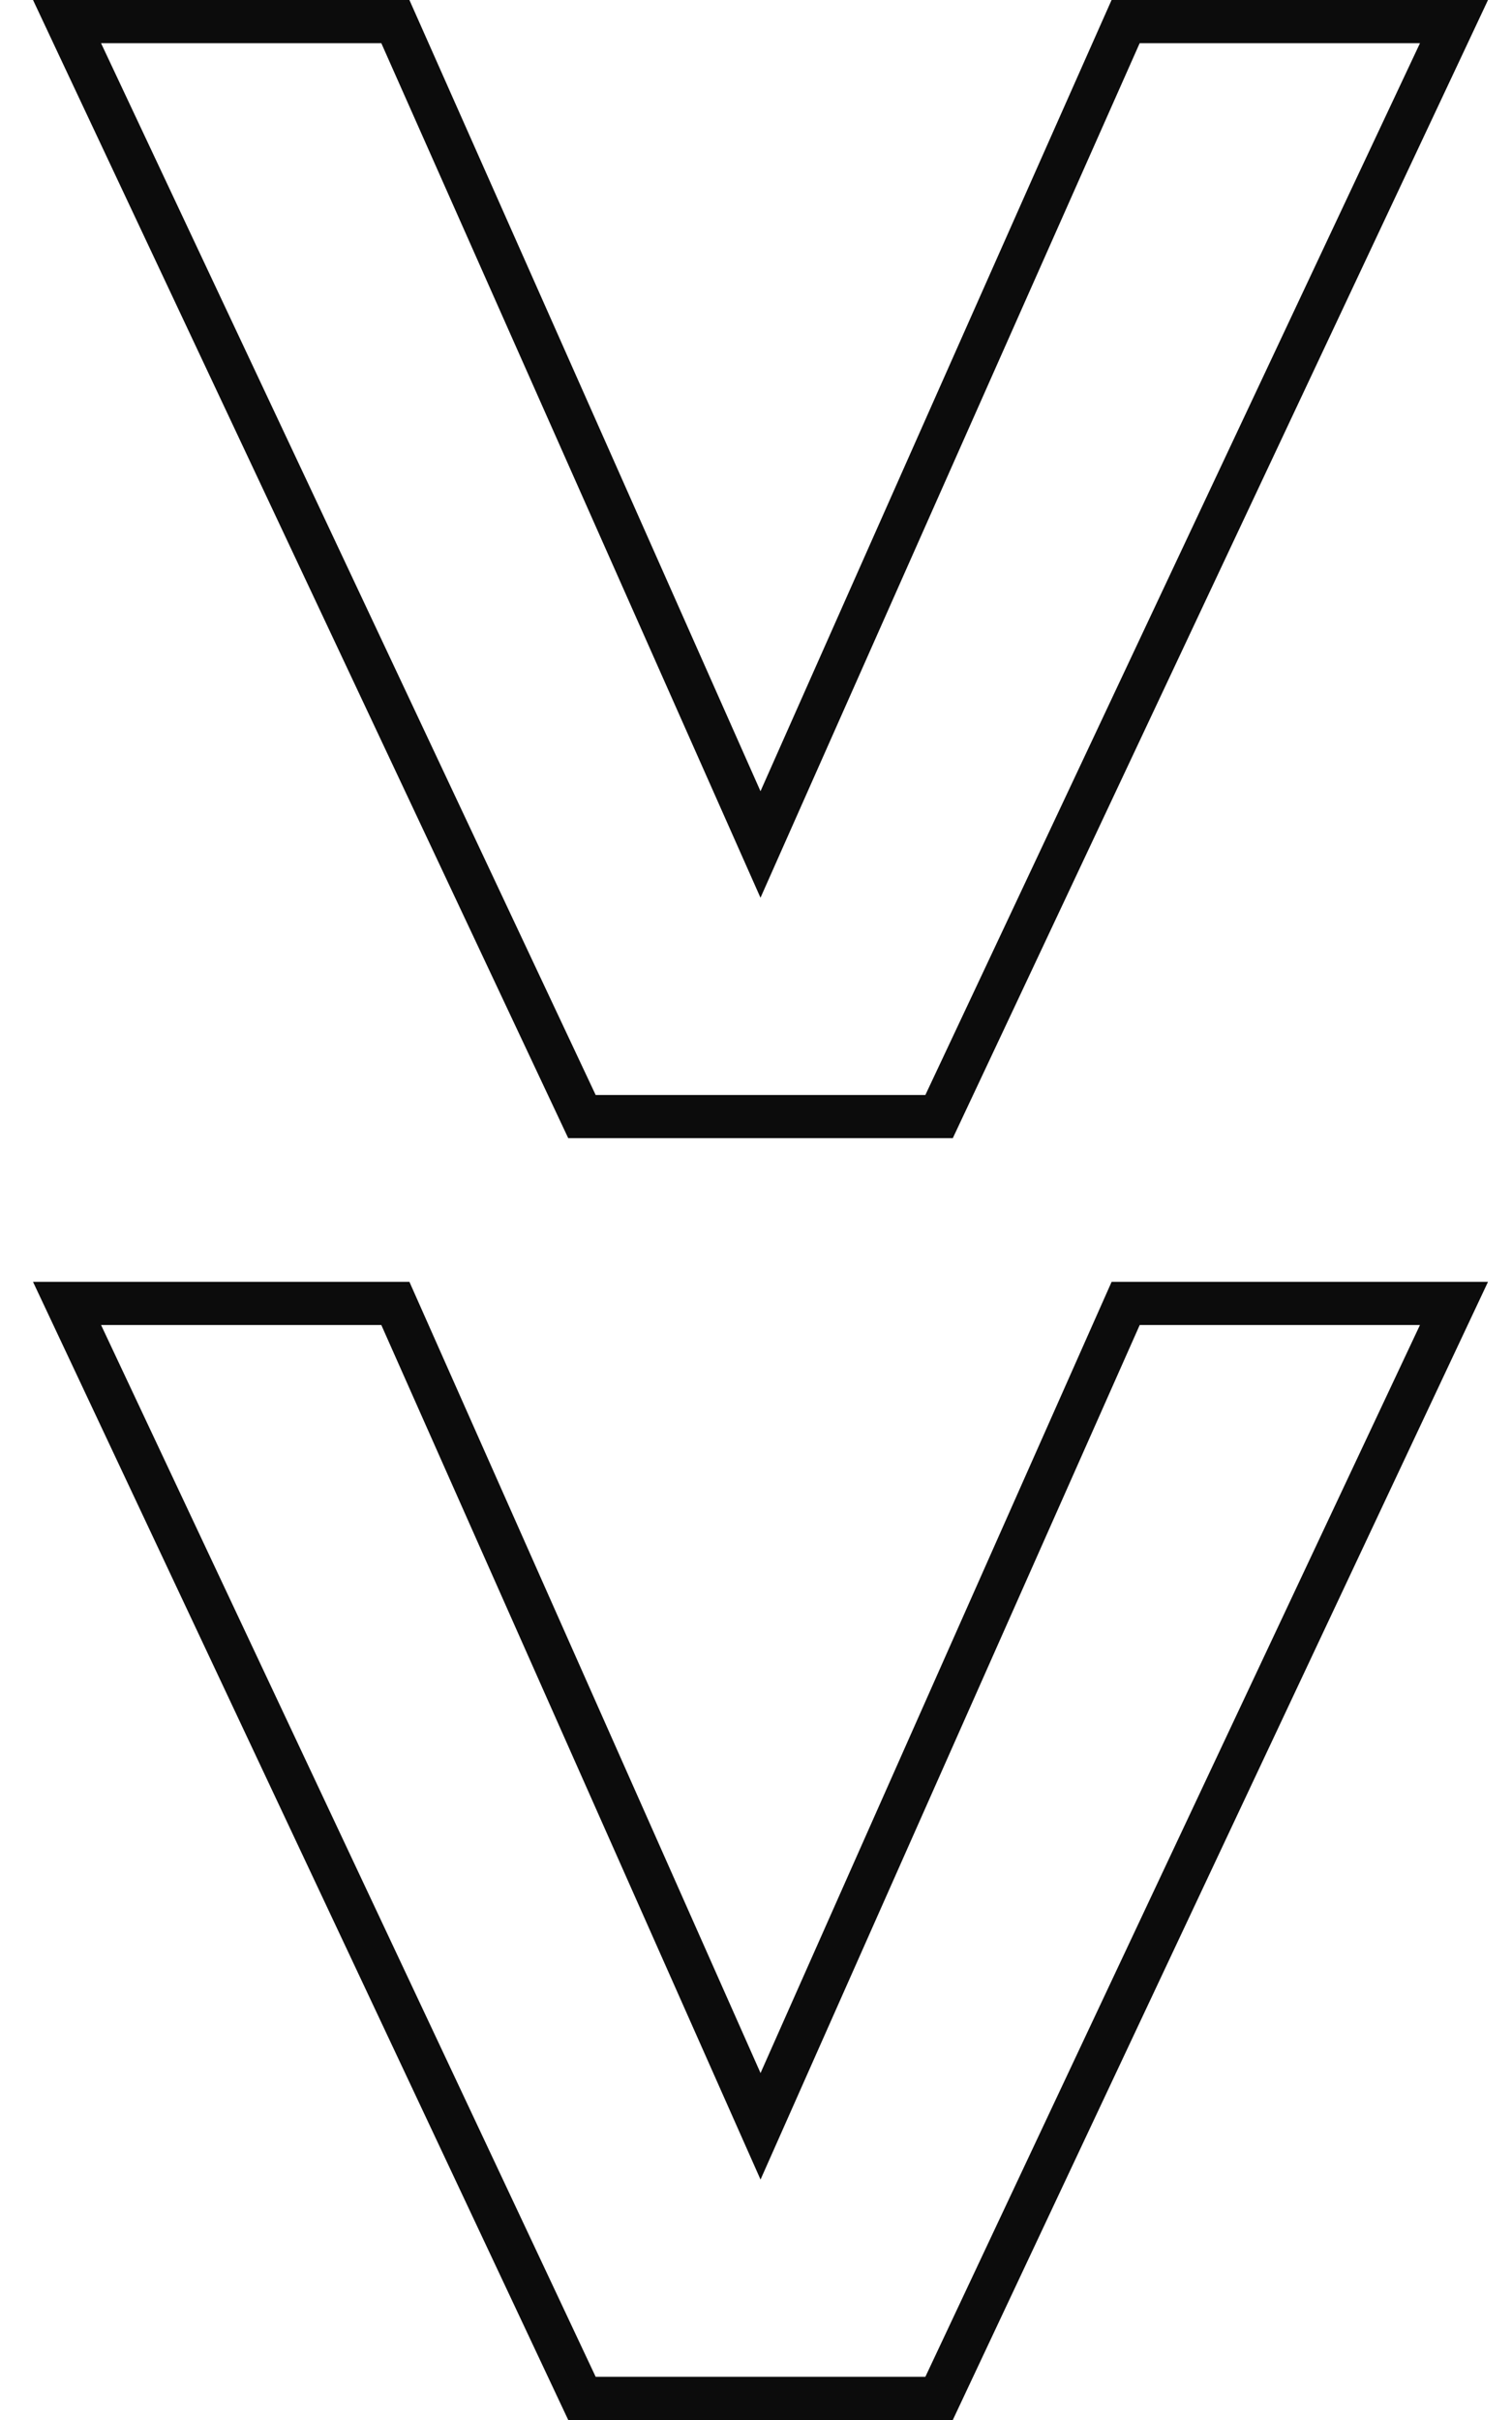
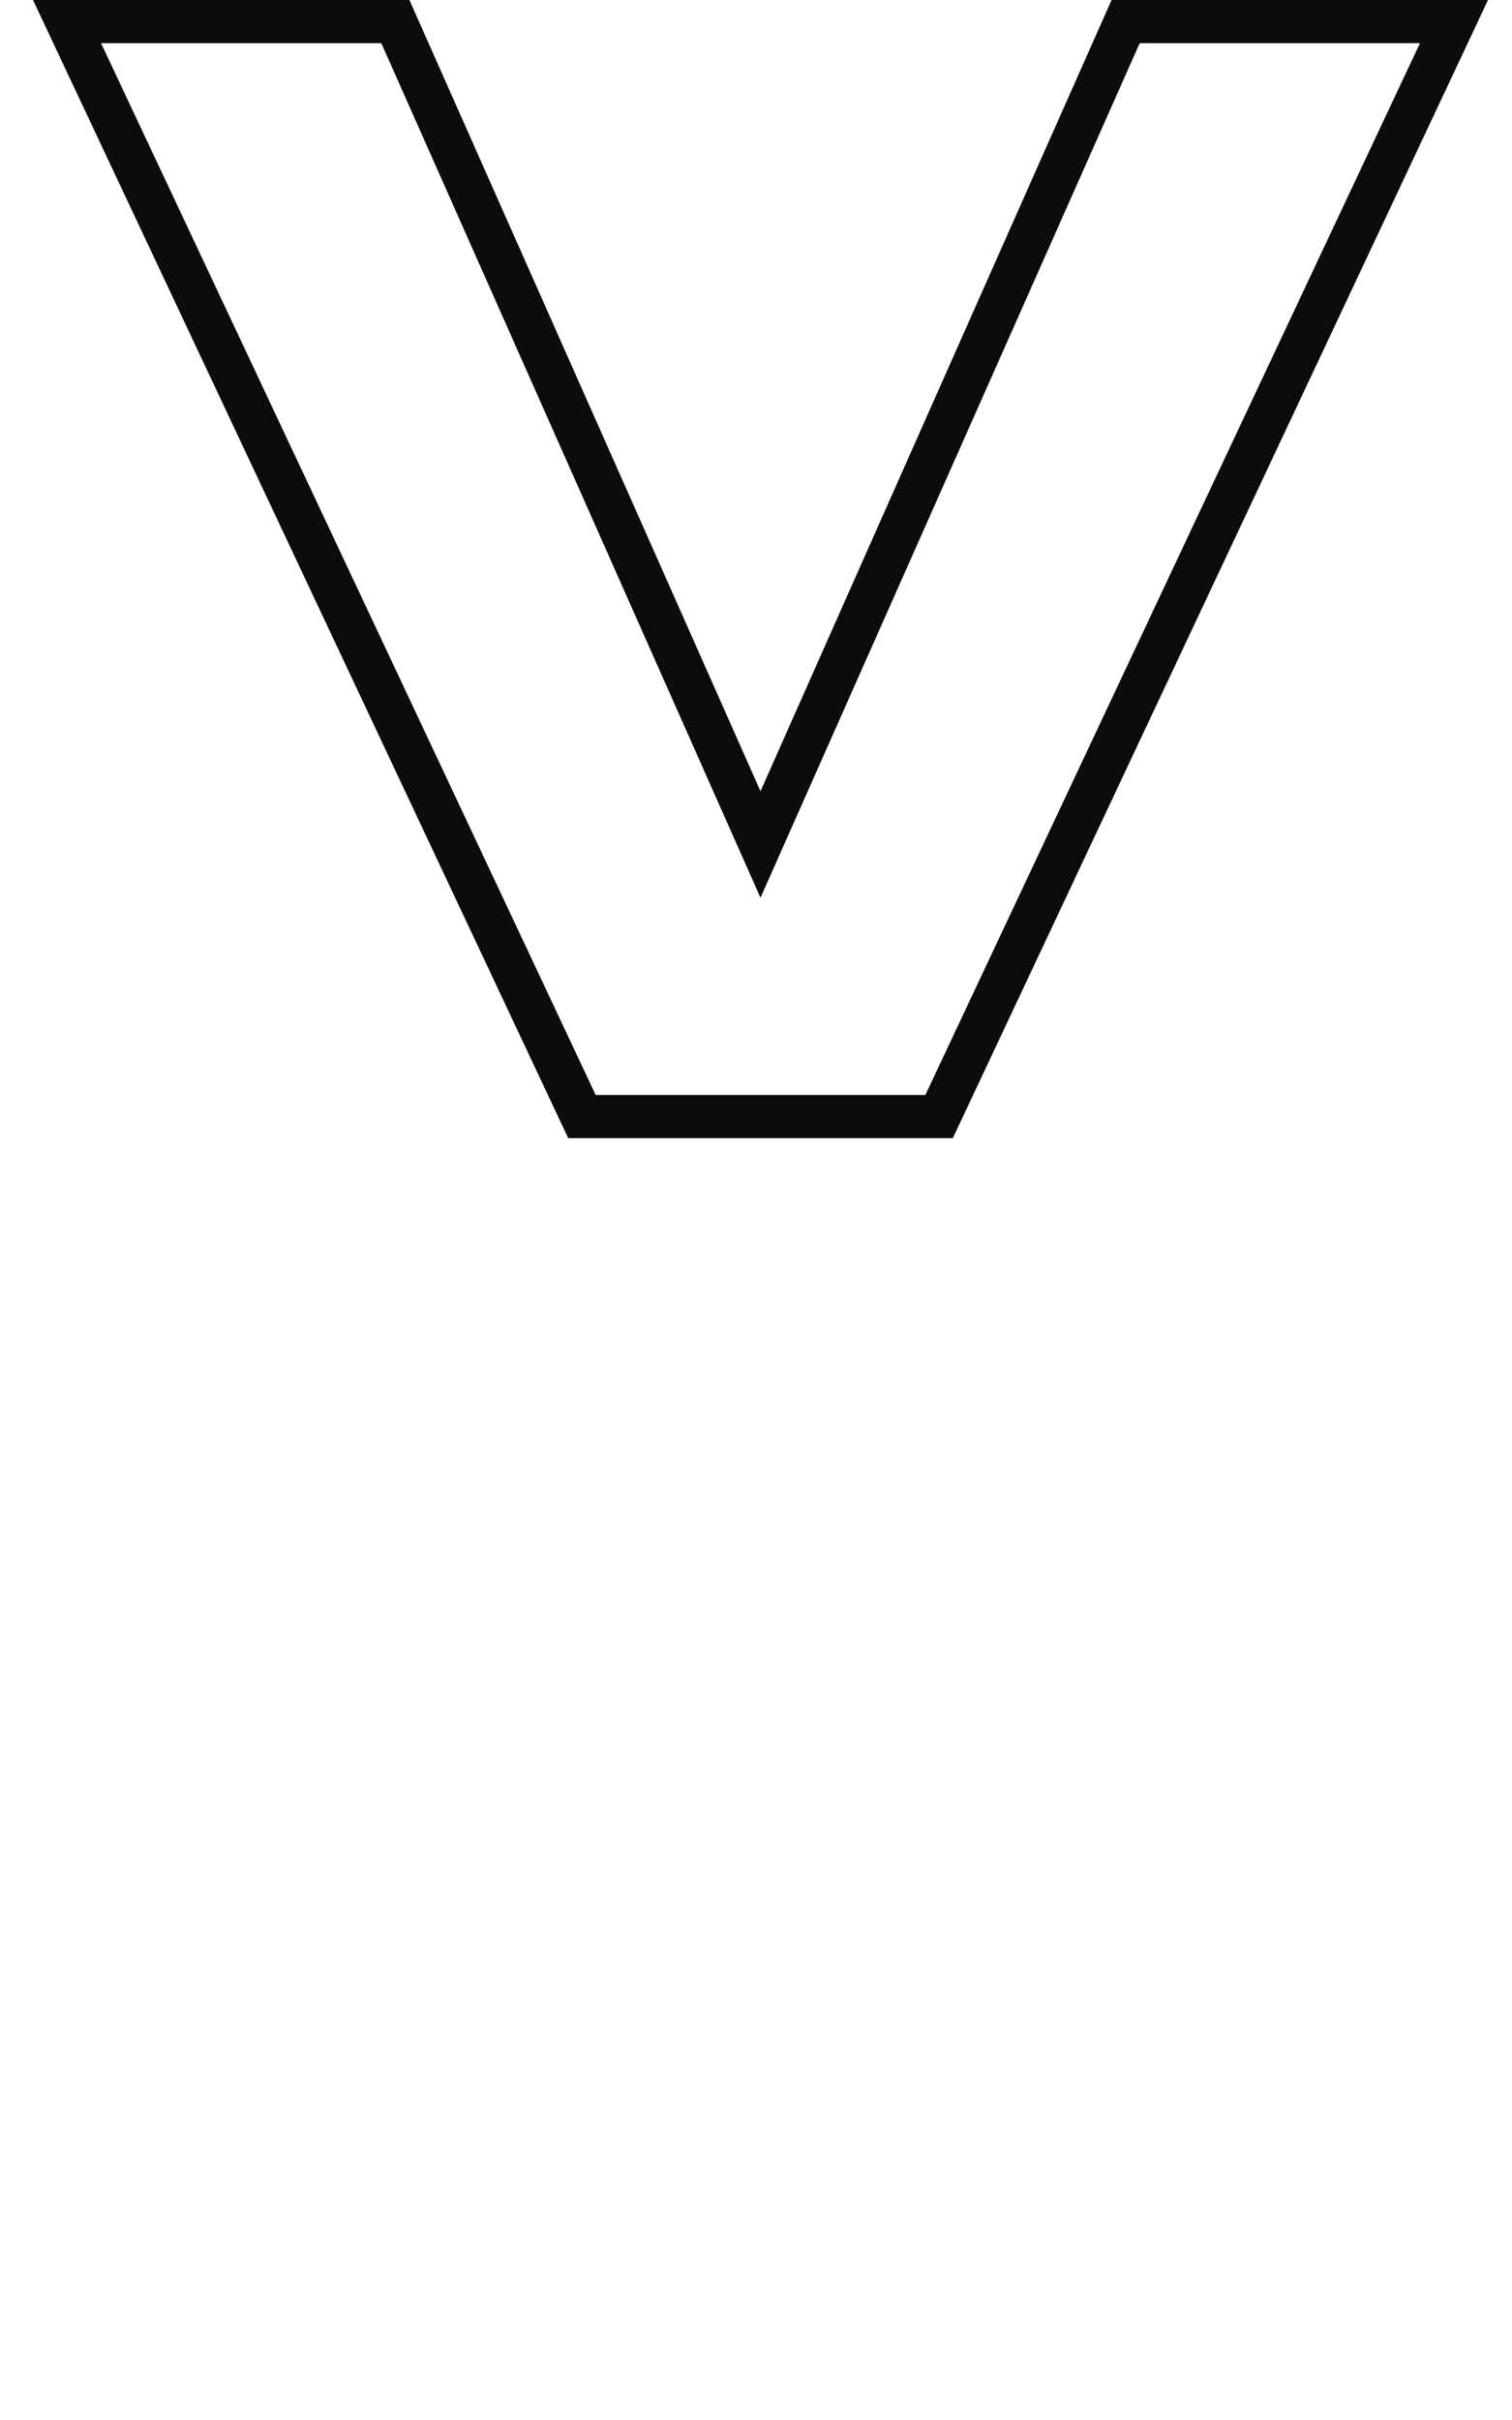
<svg xmlns="http://www.w3.org/2000/svg" width="35" height="56" viewBox="0 0 35 56" fill="none">
-   <path d="M33.322 30.874L33.657 30.162H32.869H26.382H26.057L25.925 30.459L17.605 49.204L9.284 30.459L9.152 30.162H8.827H2.34H1.552L1.887 30.874L13.336 55.213L13.471 55.5H13.788H21.421H21.738L21.873 55.213L33.322 30.874Z" stroke="#0C0C0C" />
-   <path d="M33.322 1.213L33.657 0.5H32.869H26.381H26.056L25.924 0.797L17.604 19.542L9.284 0.797L9.152 0.5H8.827H2.34H1.552L1.887 1.213L13.336 25.551L13.471 25.838H13.788H21.421H21.738L21.873 25.551L33.322 1.213Z" stroke="#0C0C0C" />
+   <path d="M33.322 1.213L33.657 0.5H32.869H26.381H26.056L17.604 19.542L9.284 0.797L9.152 0.5H8.827H2.34H1.552L1.887 1.213L13.336 25.551L13.471 25.838H13.788H21.421H21.738L21.873 25.551L33.322 1.213Z" stroke="#0C0C0C" />
</svg>